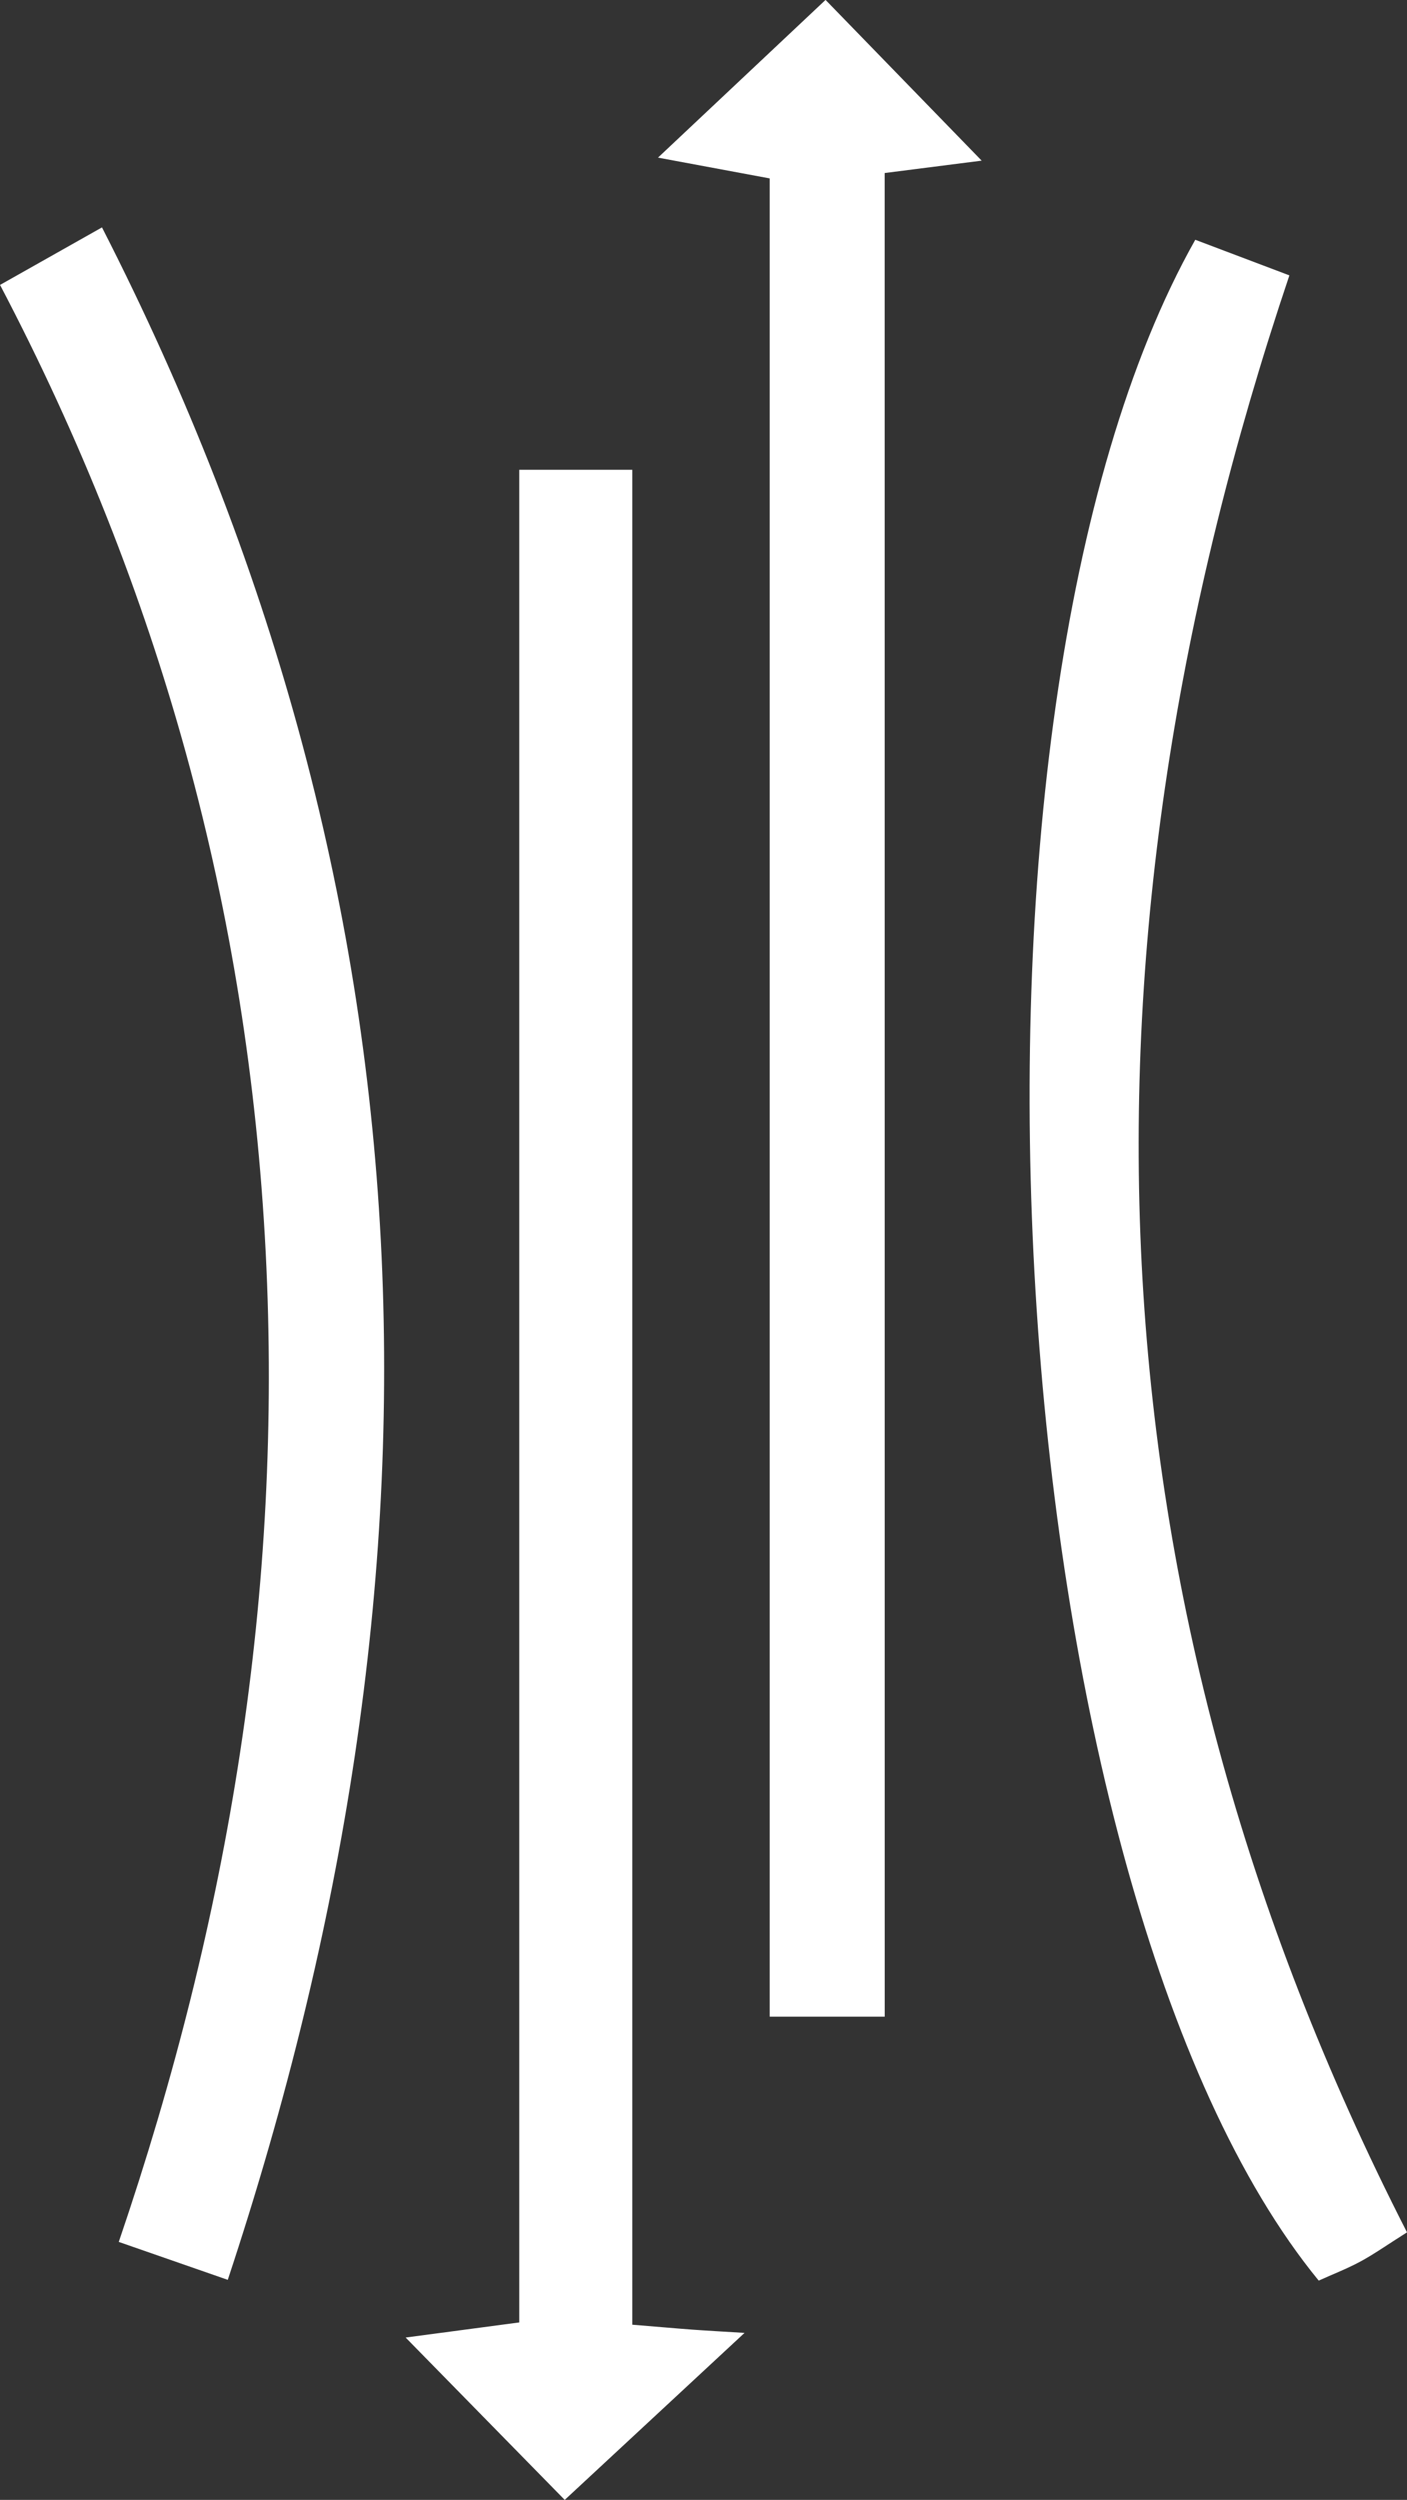
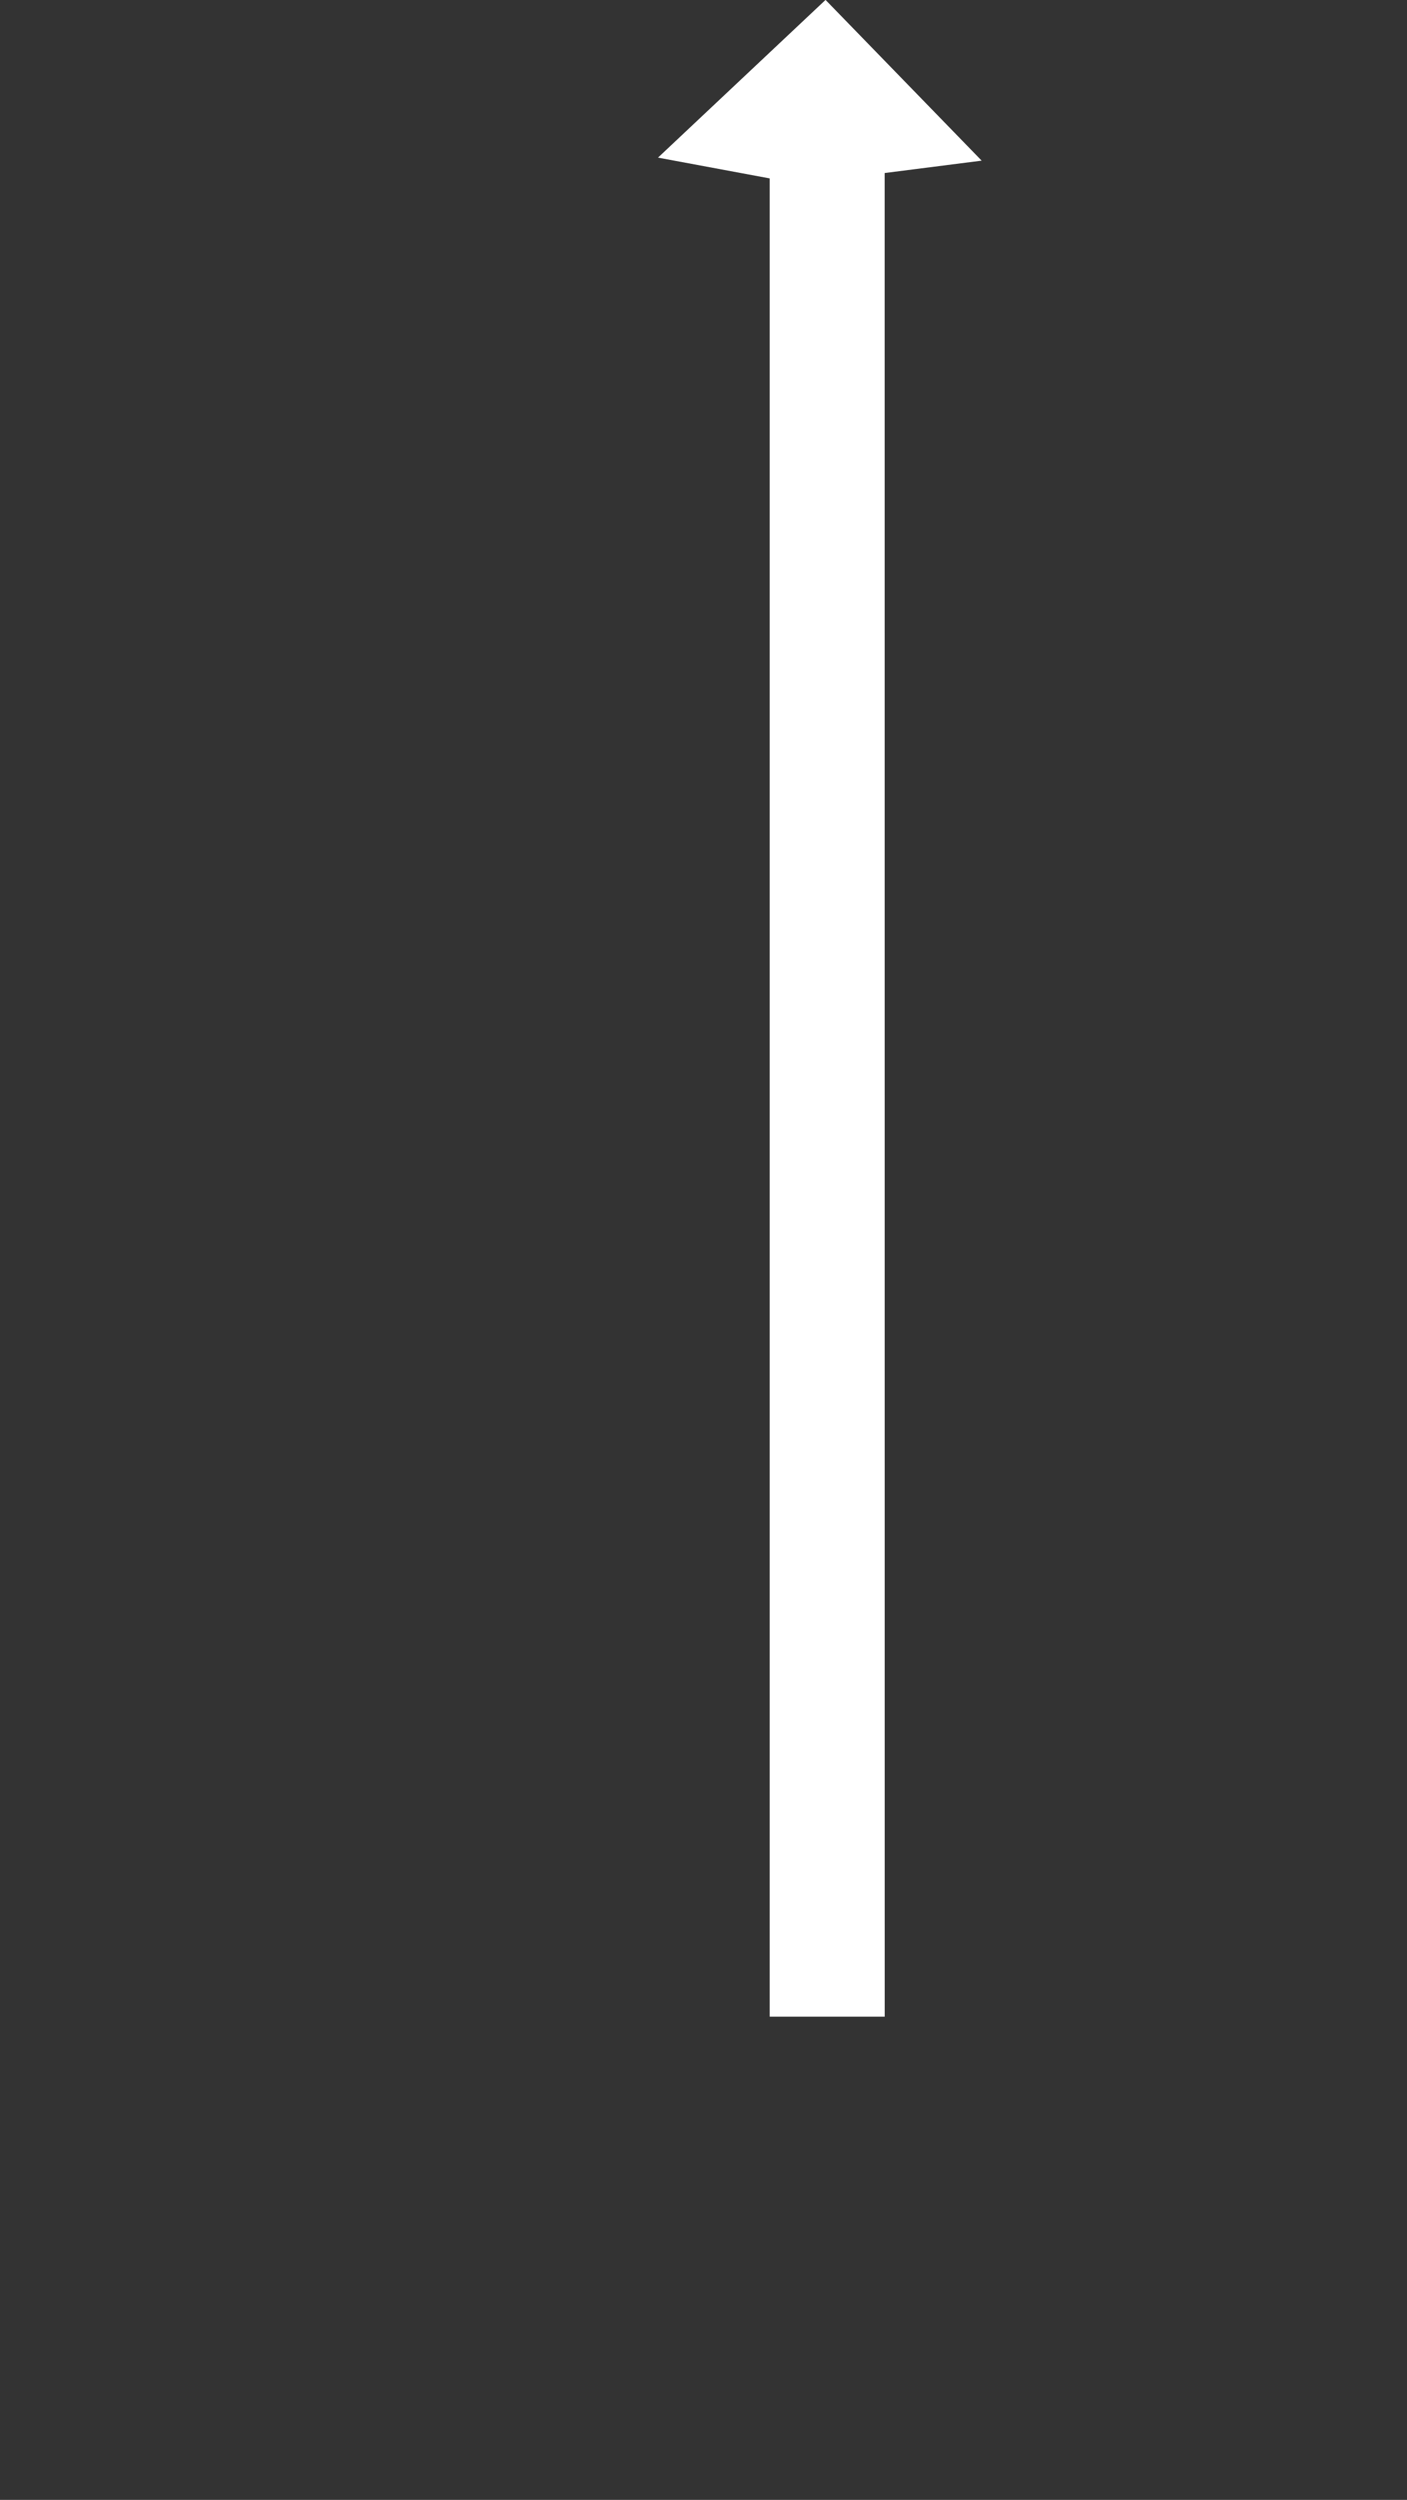
<svg xmlns="http://www.w3.org/2000/svg" viewBox="0 0 609.26 1082" data-name="Layer 1" id="Layer_1">
  <rect x="0" y="0" width="609.26" height="1082" fill="#333333" stroke="none" />
  <defs>
    <style>.cls-1{fill:#fff;}</style>
  </defs>
  <path transform="translate(-934.98 -638.91)" d="M1318.08,1511.76h-49.8V716.13l-48.37-9,72.55-68.26,67.6,69.57-42,5.36Z" class="cls-1" />
-   <path transform="translate(-934.98 -638.91)" d="M1208.77,1645.09c12.46,1,19.18,1.63,25.9,2.12,6.42.47,12.84.81,22.71,1.42l-77.86,72.28-68.89-70.27,49.2-6.54V842.24h48.94Z" class="cls-1" />
-   <path transform="translate(-934.98 -638.91)" d="M1544.24,1605.11c-8.88,5.61-14.36,9.5-20.23,12.66s-12.2,5.6-18,8.23c-139.13-169.74-170-676.75-53.45-883.31l40.75,15.41C1396.2,1046.47,1402.89,1328.66,1544.24,1605.11Z" class="cls-1" />
-   <path transform="translate(-934.98 -638.91)" d="M935,762.23l44.14-24.9c148.15,289.59,155.65,583.23,54.47,888.34l-47.2-16.42c47.76-140,71.1-281.83,63.61-428.59C1042.47,1033.25,1004.53,894.7,935,762.23Z" class="cls-1" />
</svg>